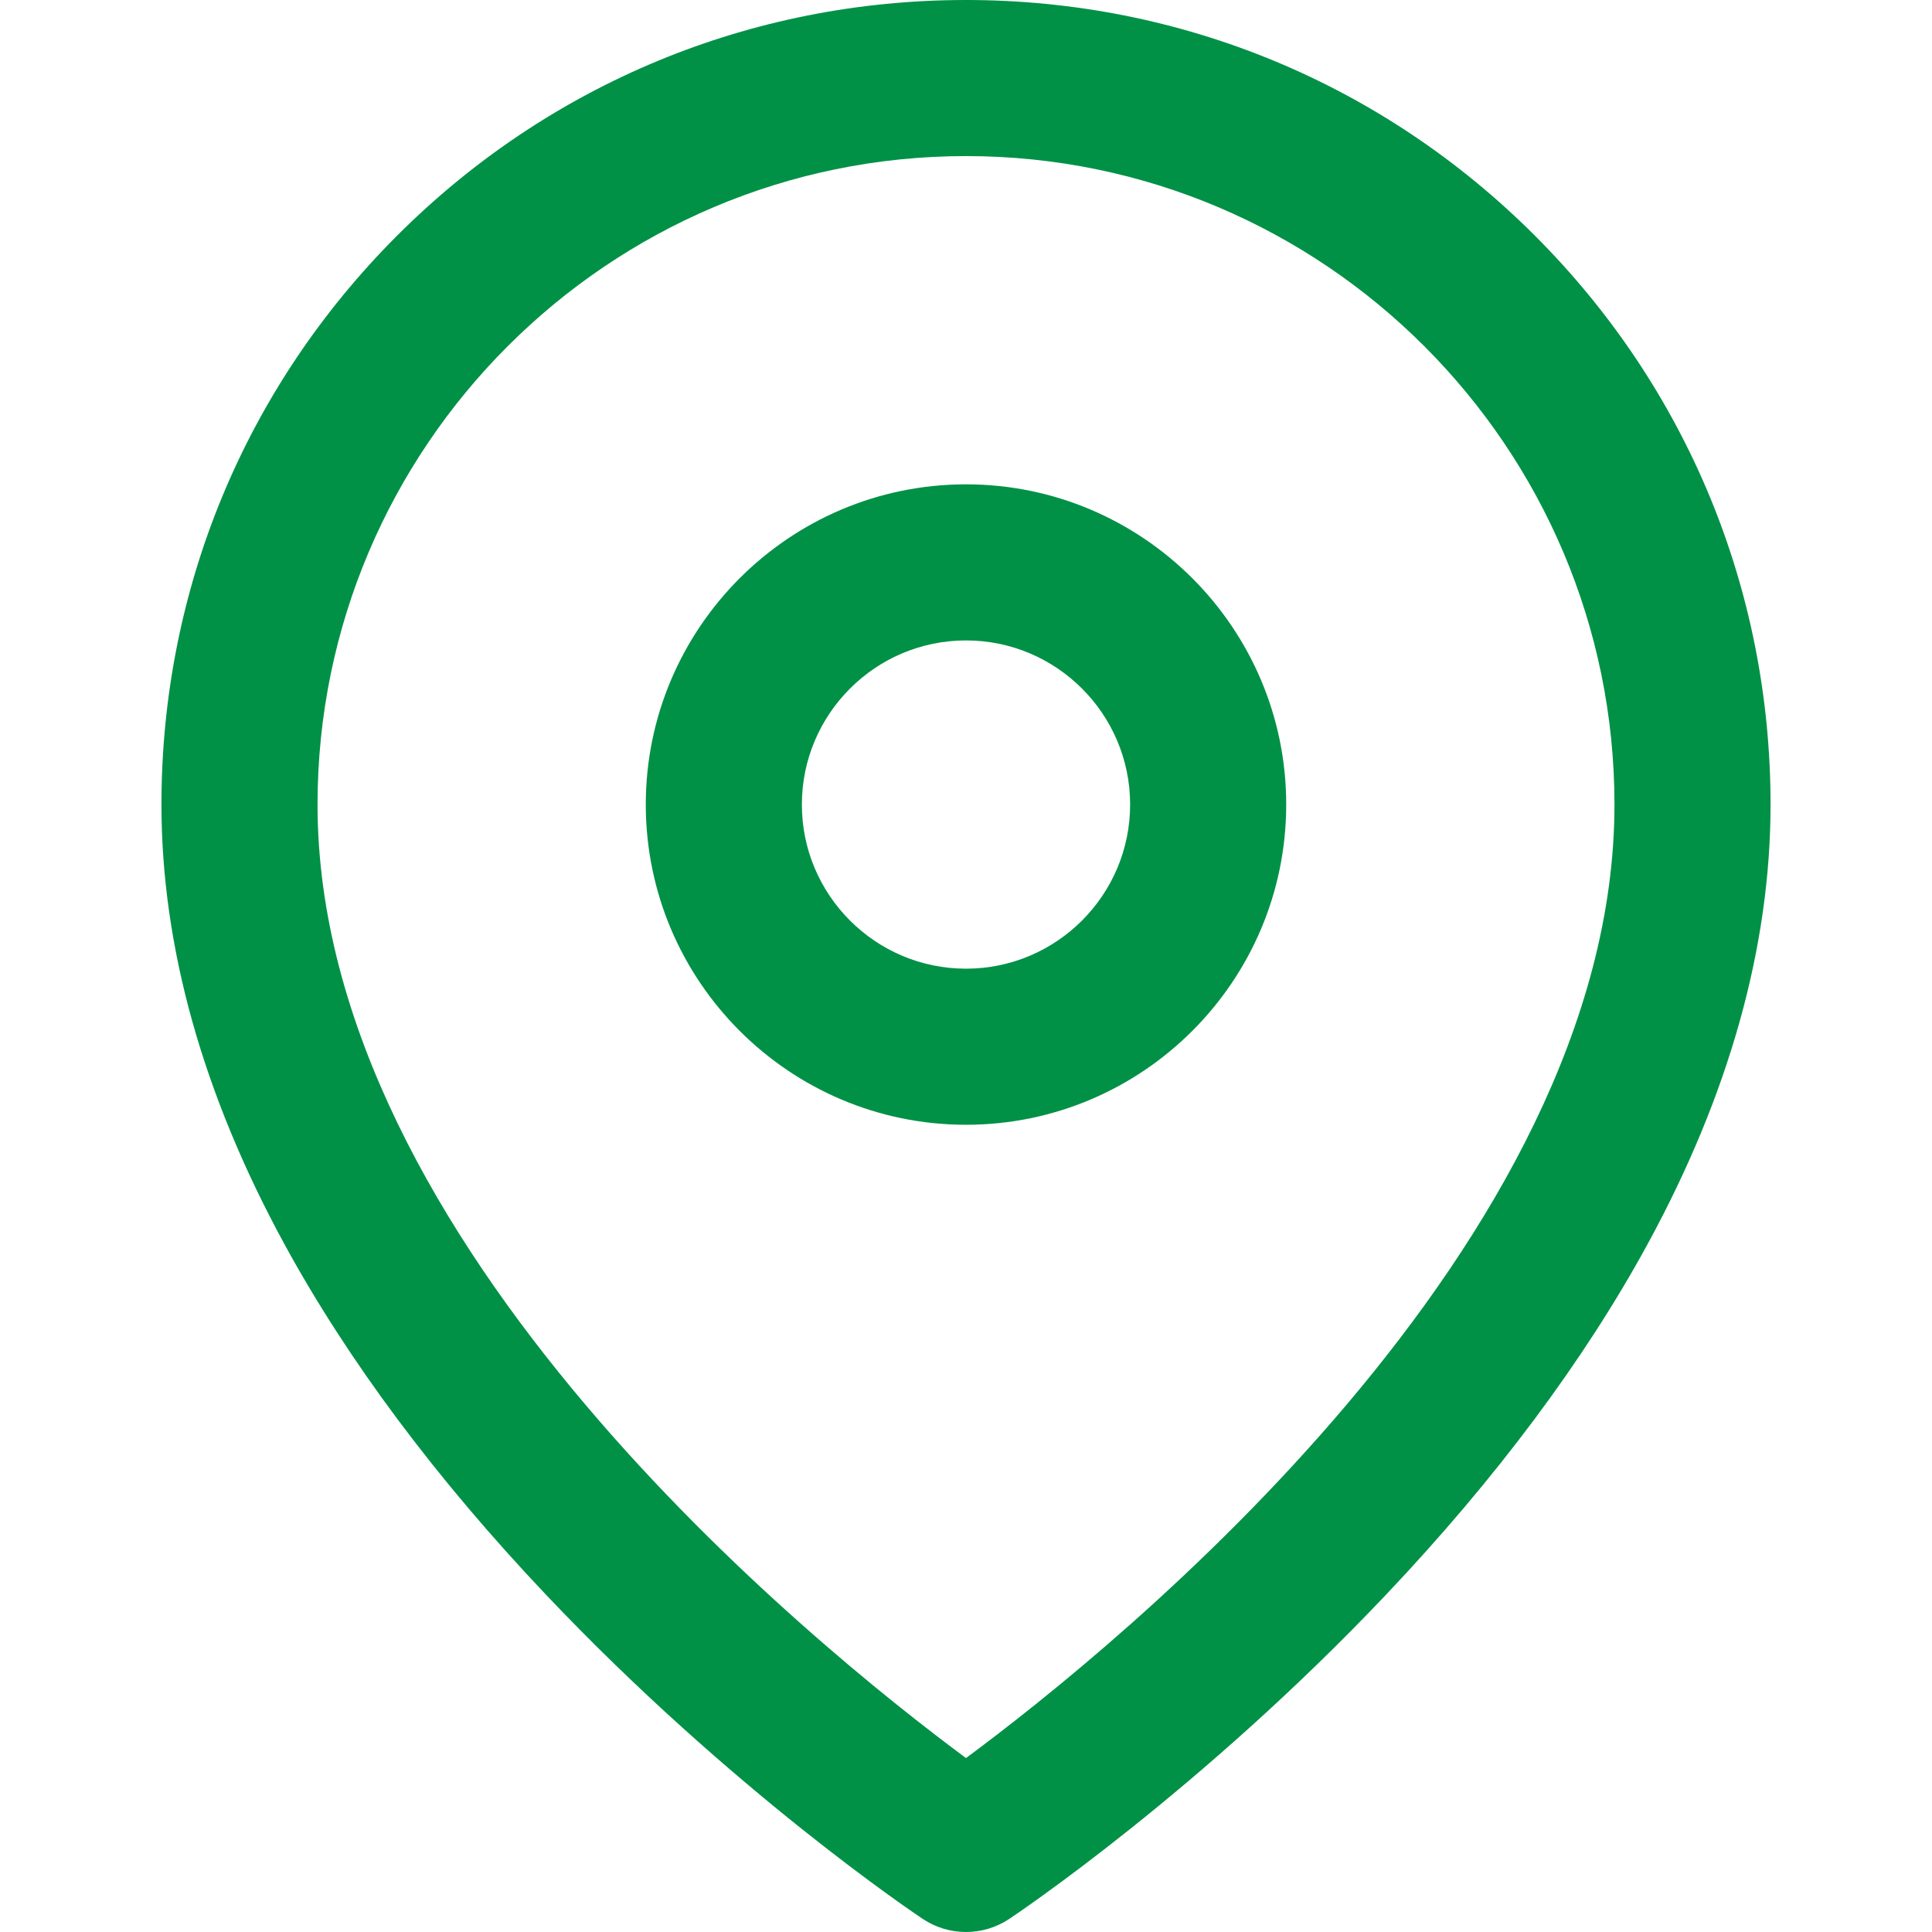
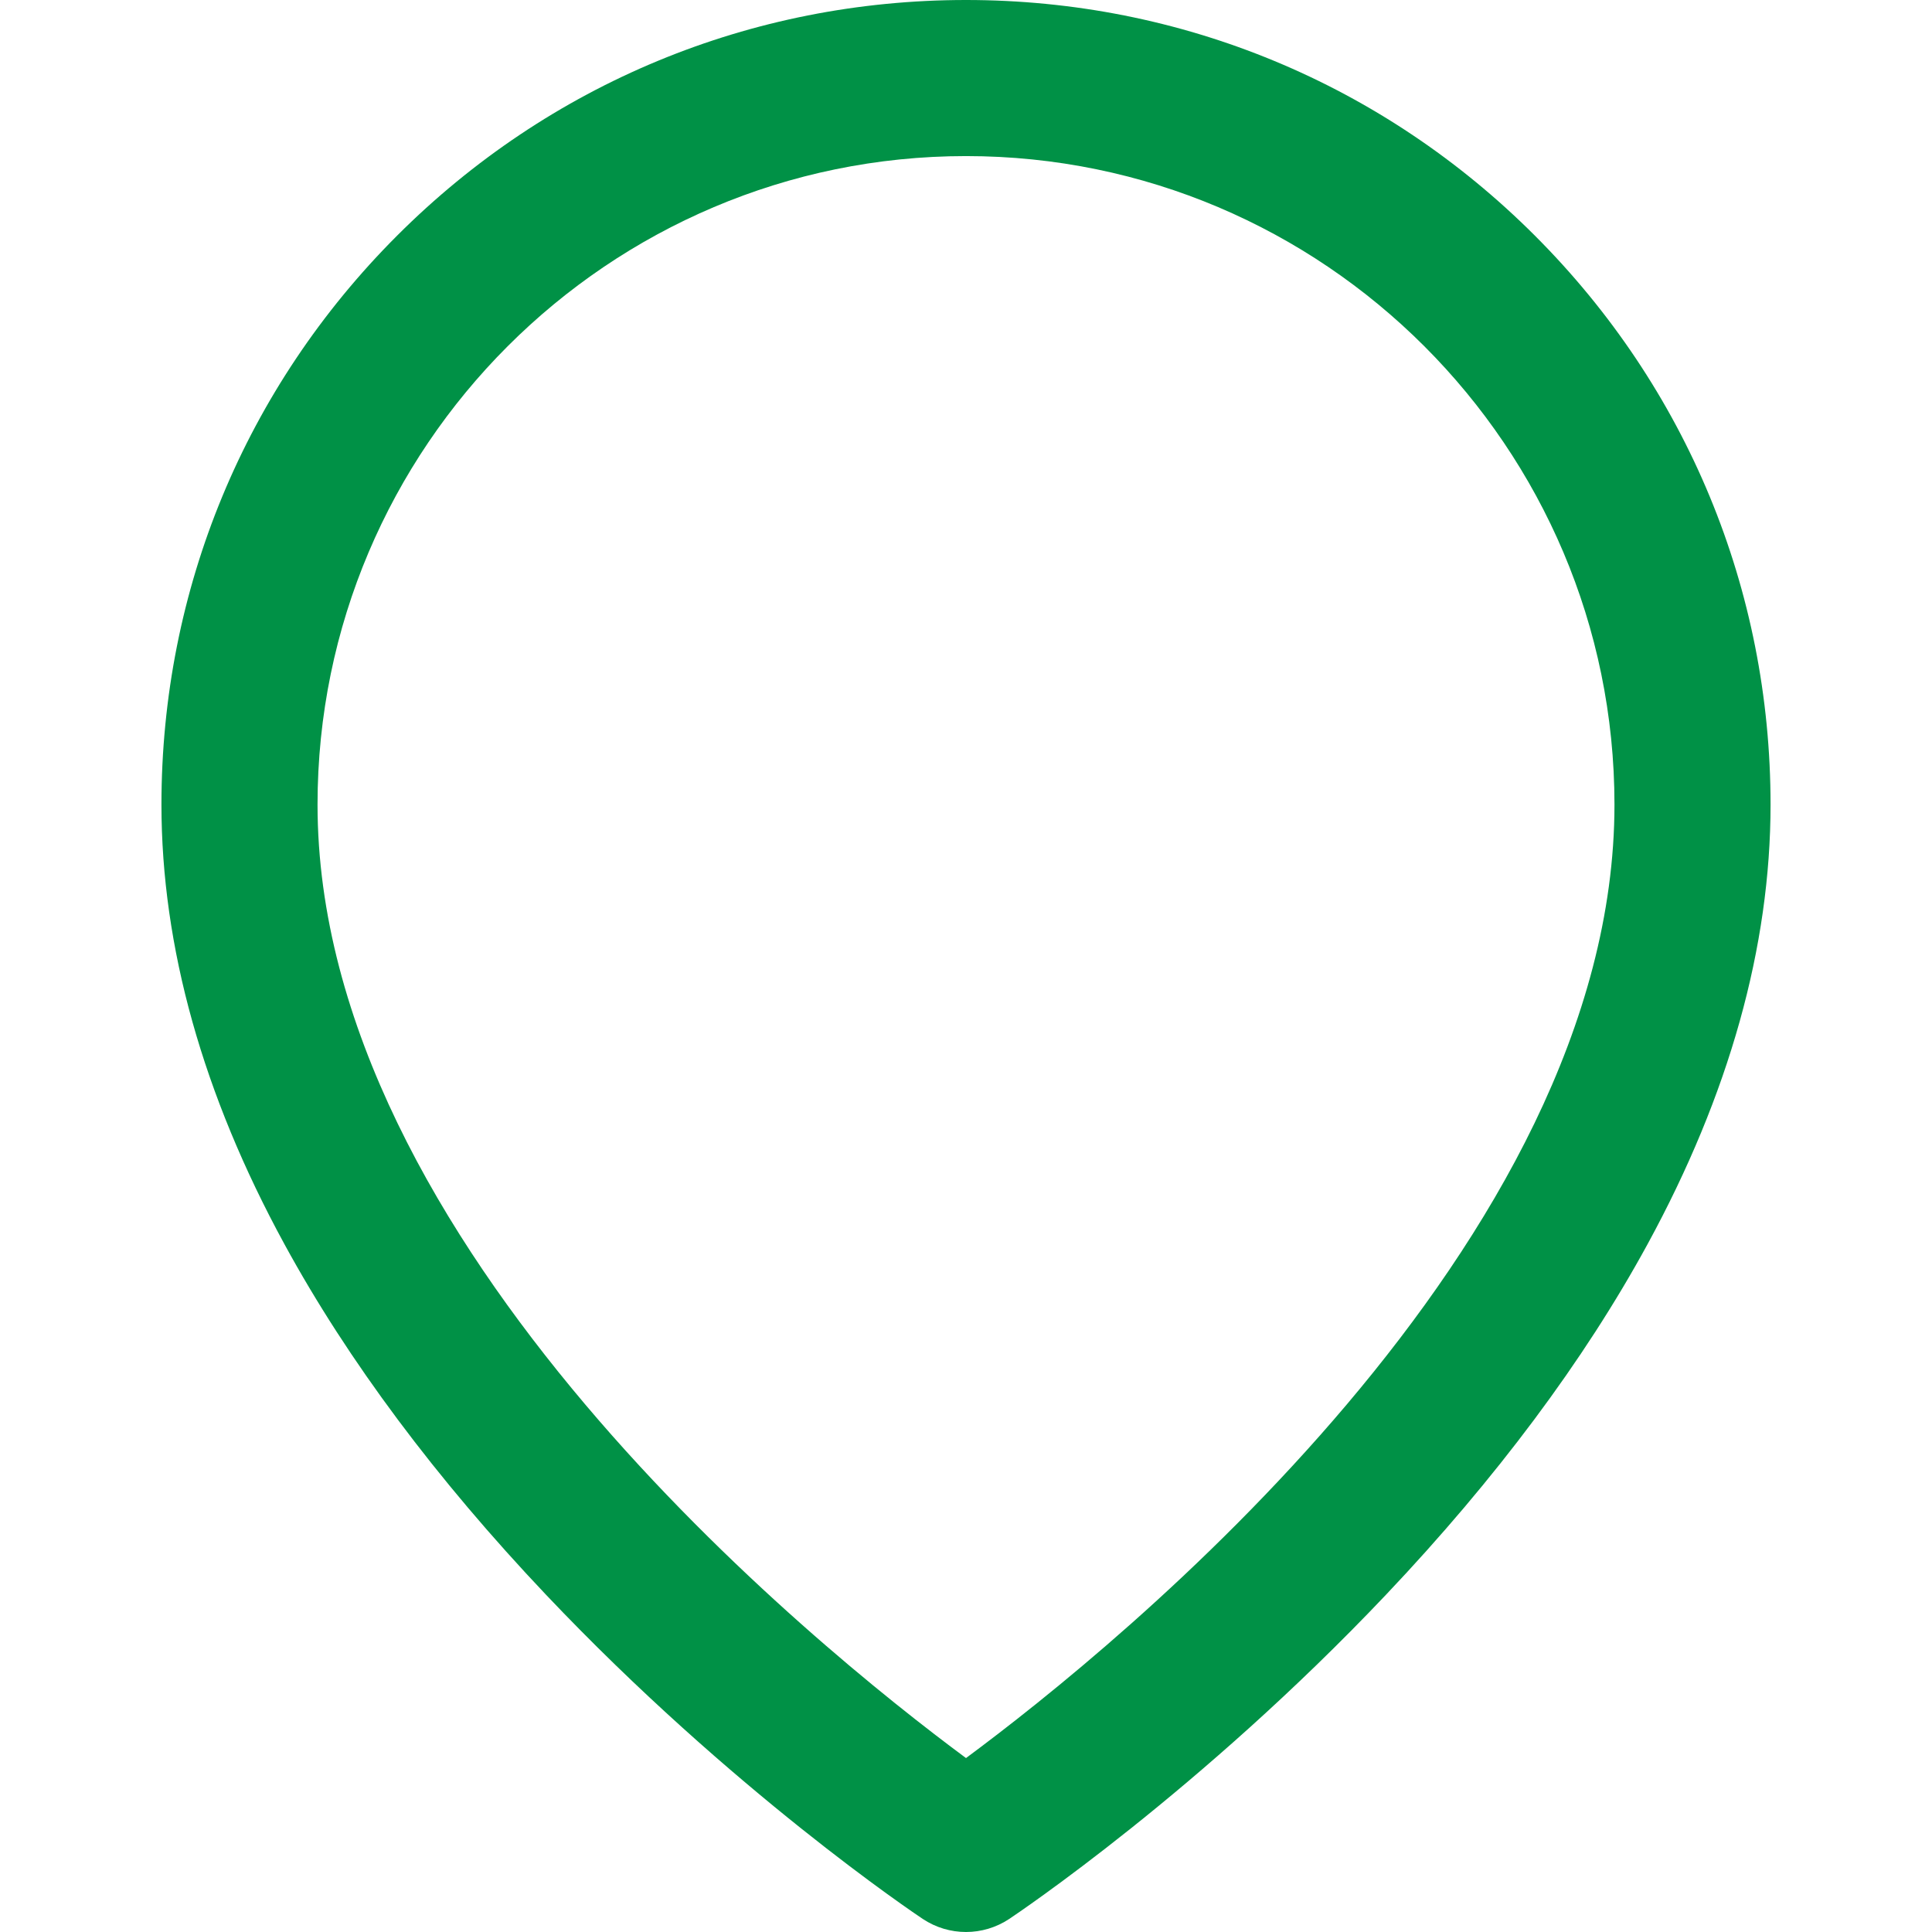
<svg xmlns="http://www.w3.org/2000/svg" enable-background="new 0 0 512 512" fill="#009146" viewBox="0 0 512 512">
  <path d="m406.766 62.449c-40.271-40.271-93.815-62.449-150.766-62.449s-110.495 22.178-150.766 62.449c-40.272 40.271-62.449 93.814-62.449 150.766 0 37.656 10.972 76.863 32.609 116.532 16.825 30.846 40.15 62.102 69.326 92.898 49.17 51.903 97.763 84.519 99.808 85.881 3.473 2.316 7.472 3.474 11.472 3.474s7.999-1.158 11.473-3.474c2.045-1.363 50.638-33.978 99.808-85.881 29.176-30.795 52.501-62.051 69.326-92.898 21.637-39.669 32.609-78.876 32.609-116.532-.001-56.952-22.178-110.495-62.45-150.766zm-150.765 403.454c-40.175-29.747-171.851-136.164-171.851-252.688 0-94.759 77.091-171.851 171.85-171.851s171.85 77.092 171.851 171.851c0 116.533-131.692 222.953-171.85 252.688z" />
-   <path d="m256 128.355c-46.791 0-84.86 38.068-84.86 84.86 0 46.791 38.068 84.86 84.86 84.86s84.861-38.068 84.86-84.86c0-46.792-38.069-84.86-84.86-84.86zm0 128.355c-23.983 0-43.495-19.512-43.495-43.495s19.512-43.495 43.495-43.495c23.984 0 43.495 19.512 43.495 43.495s-19.511 43.495-43.495 43.495z" />
</svg>